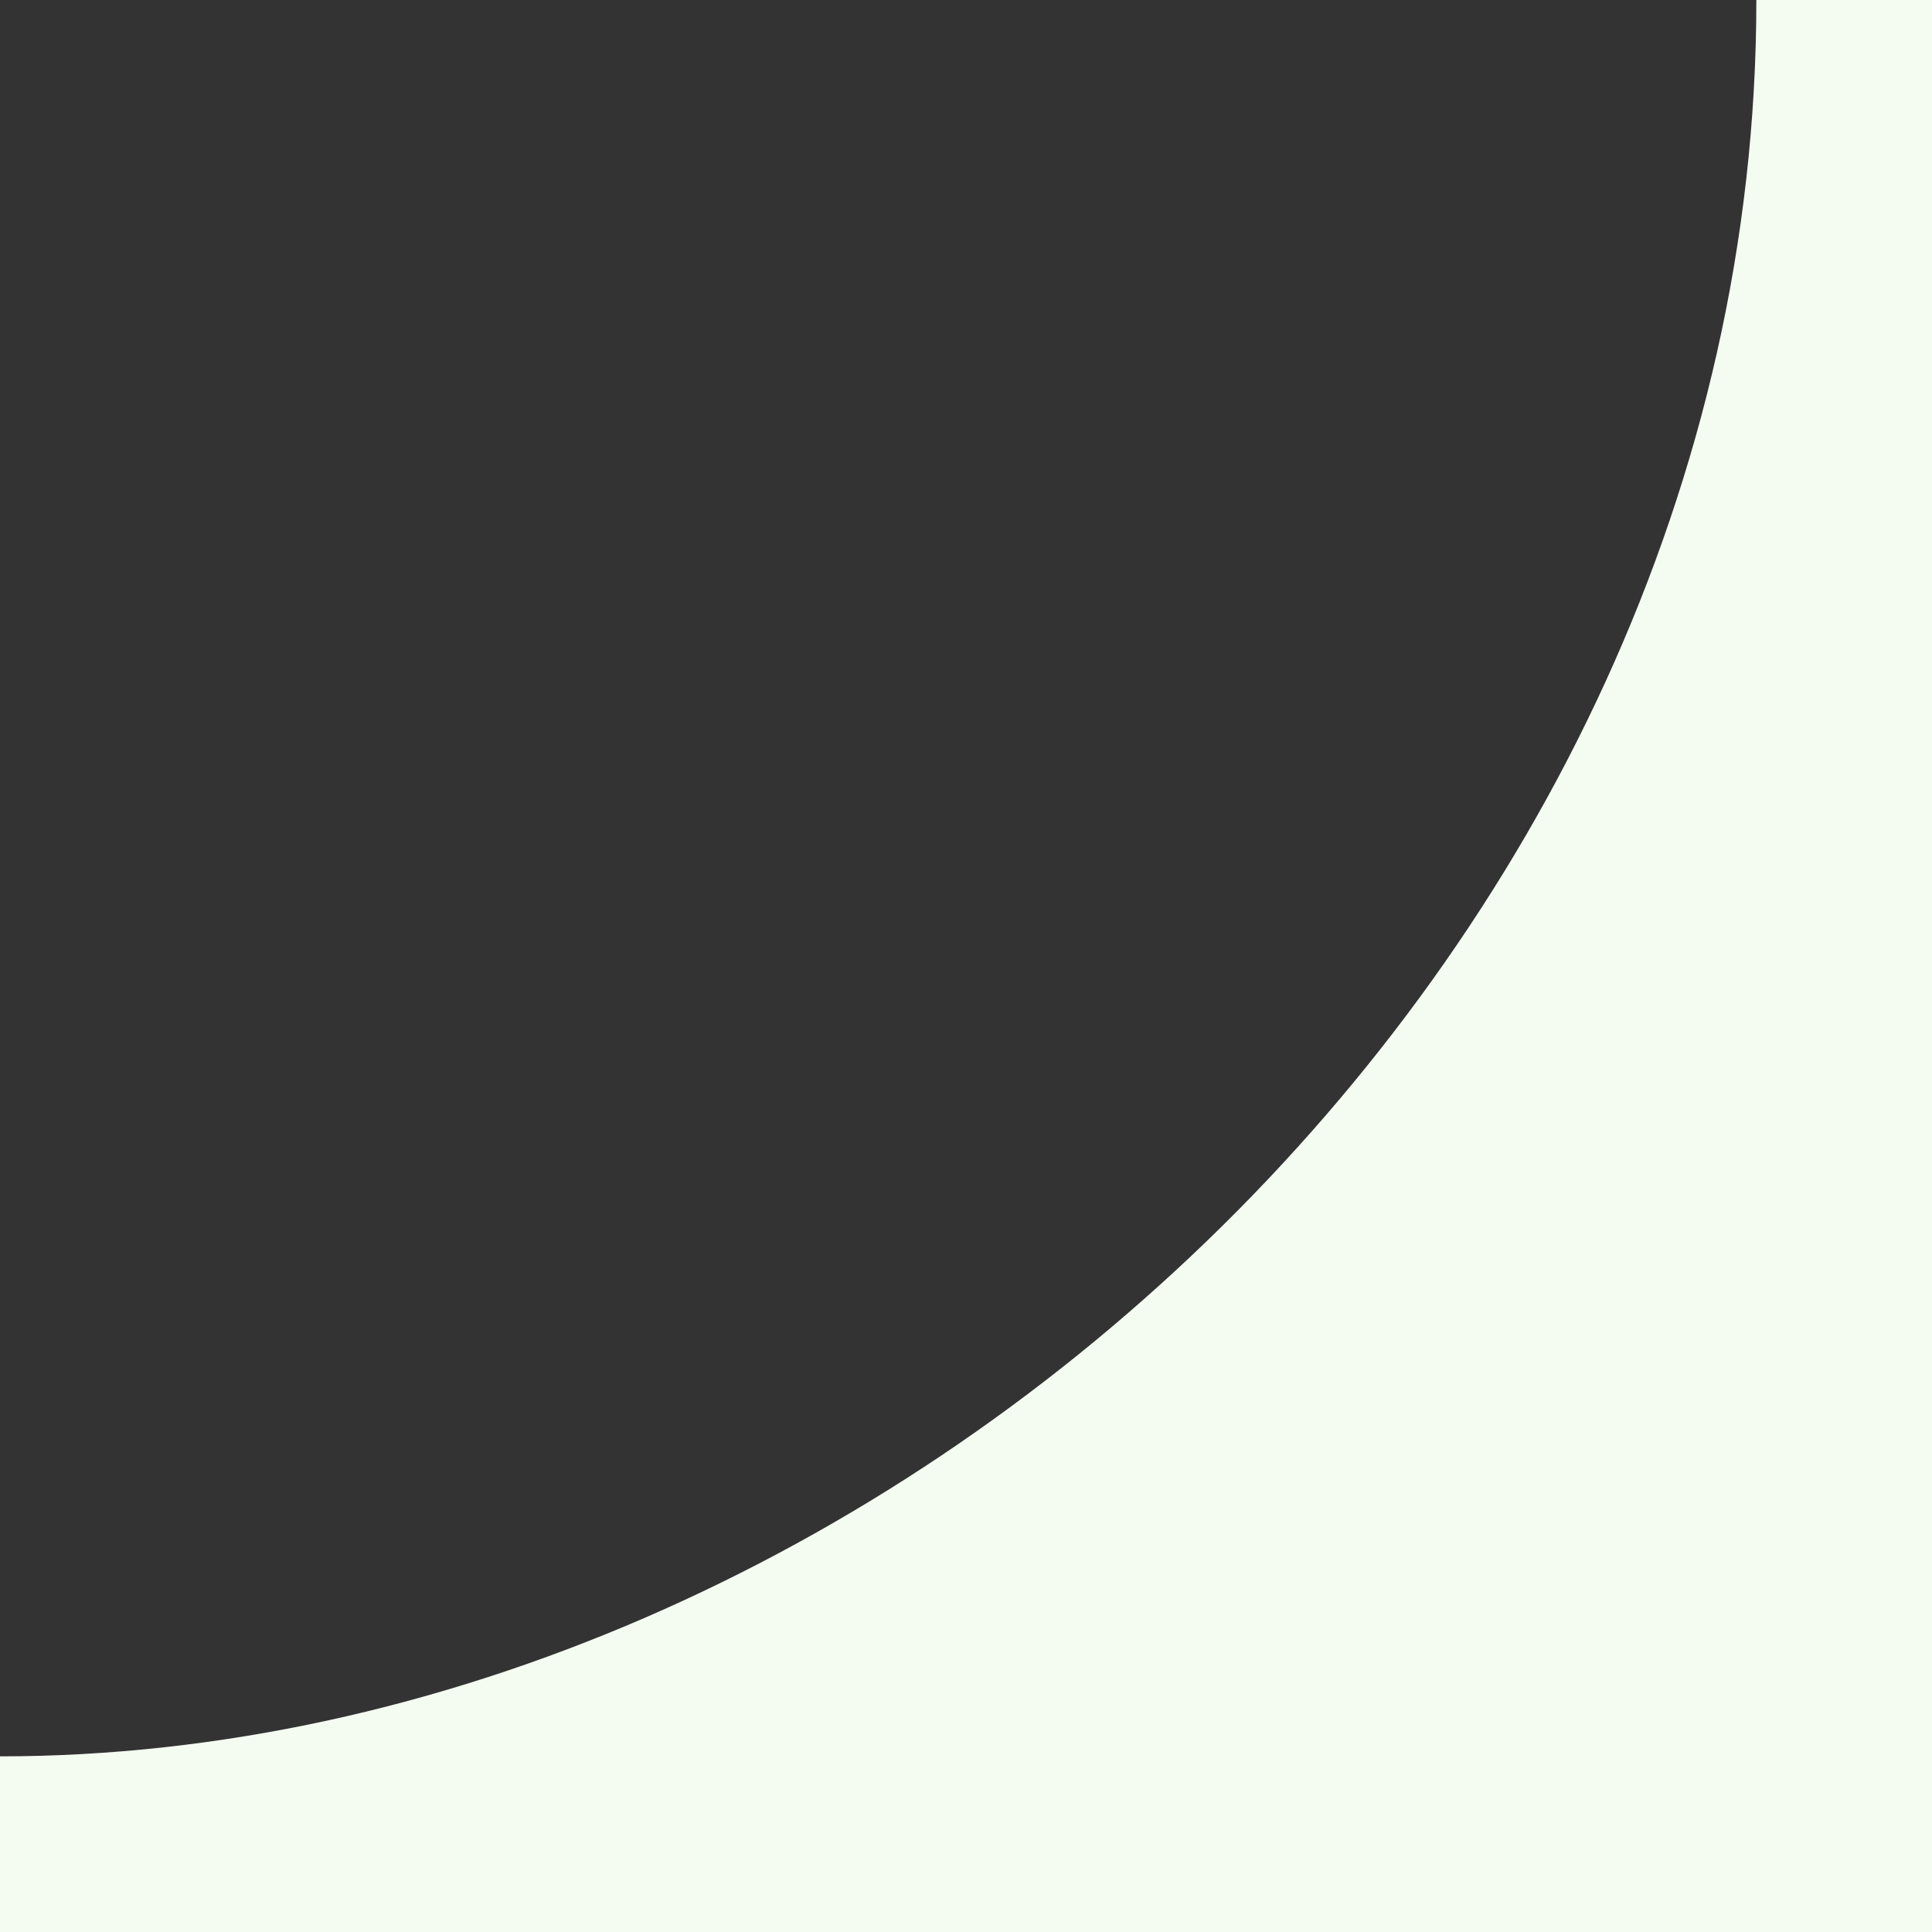
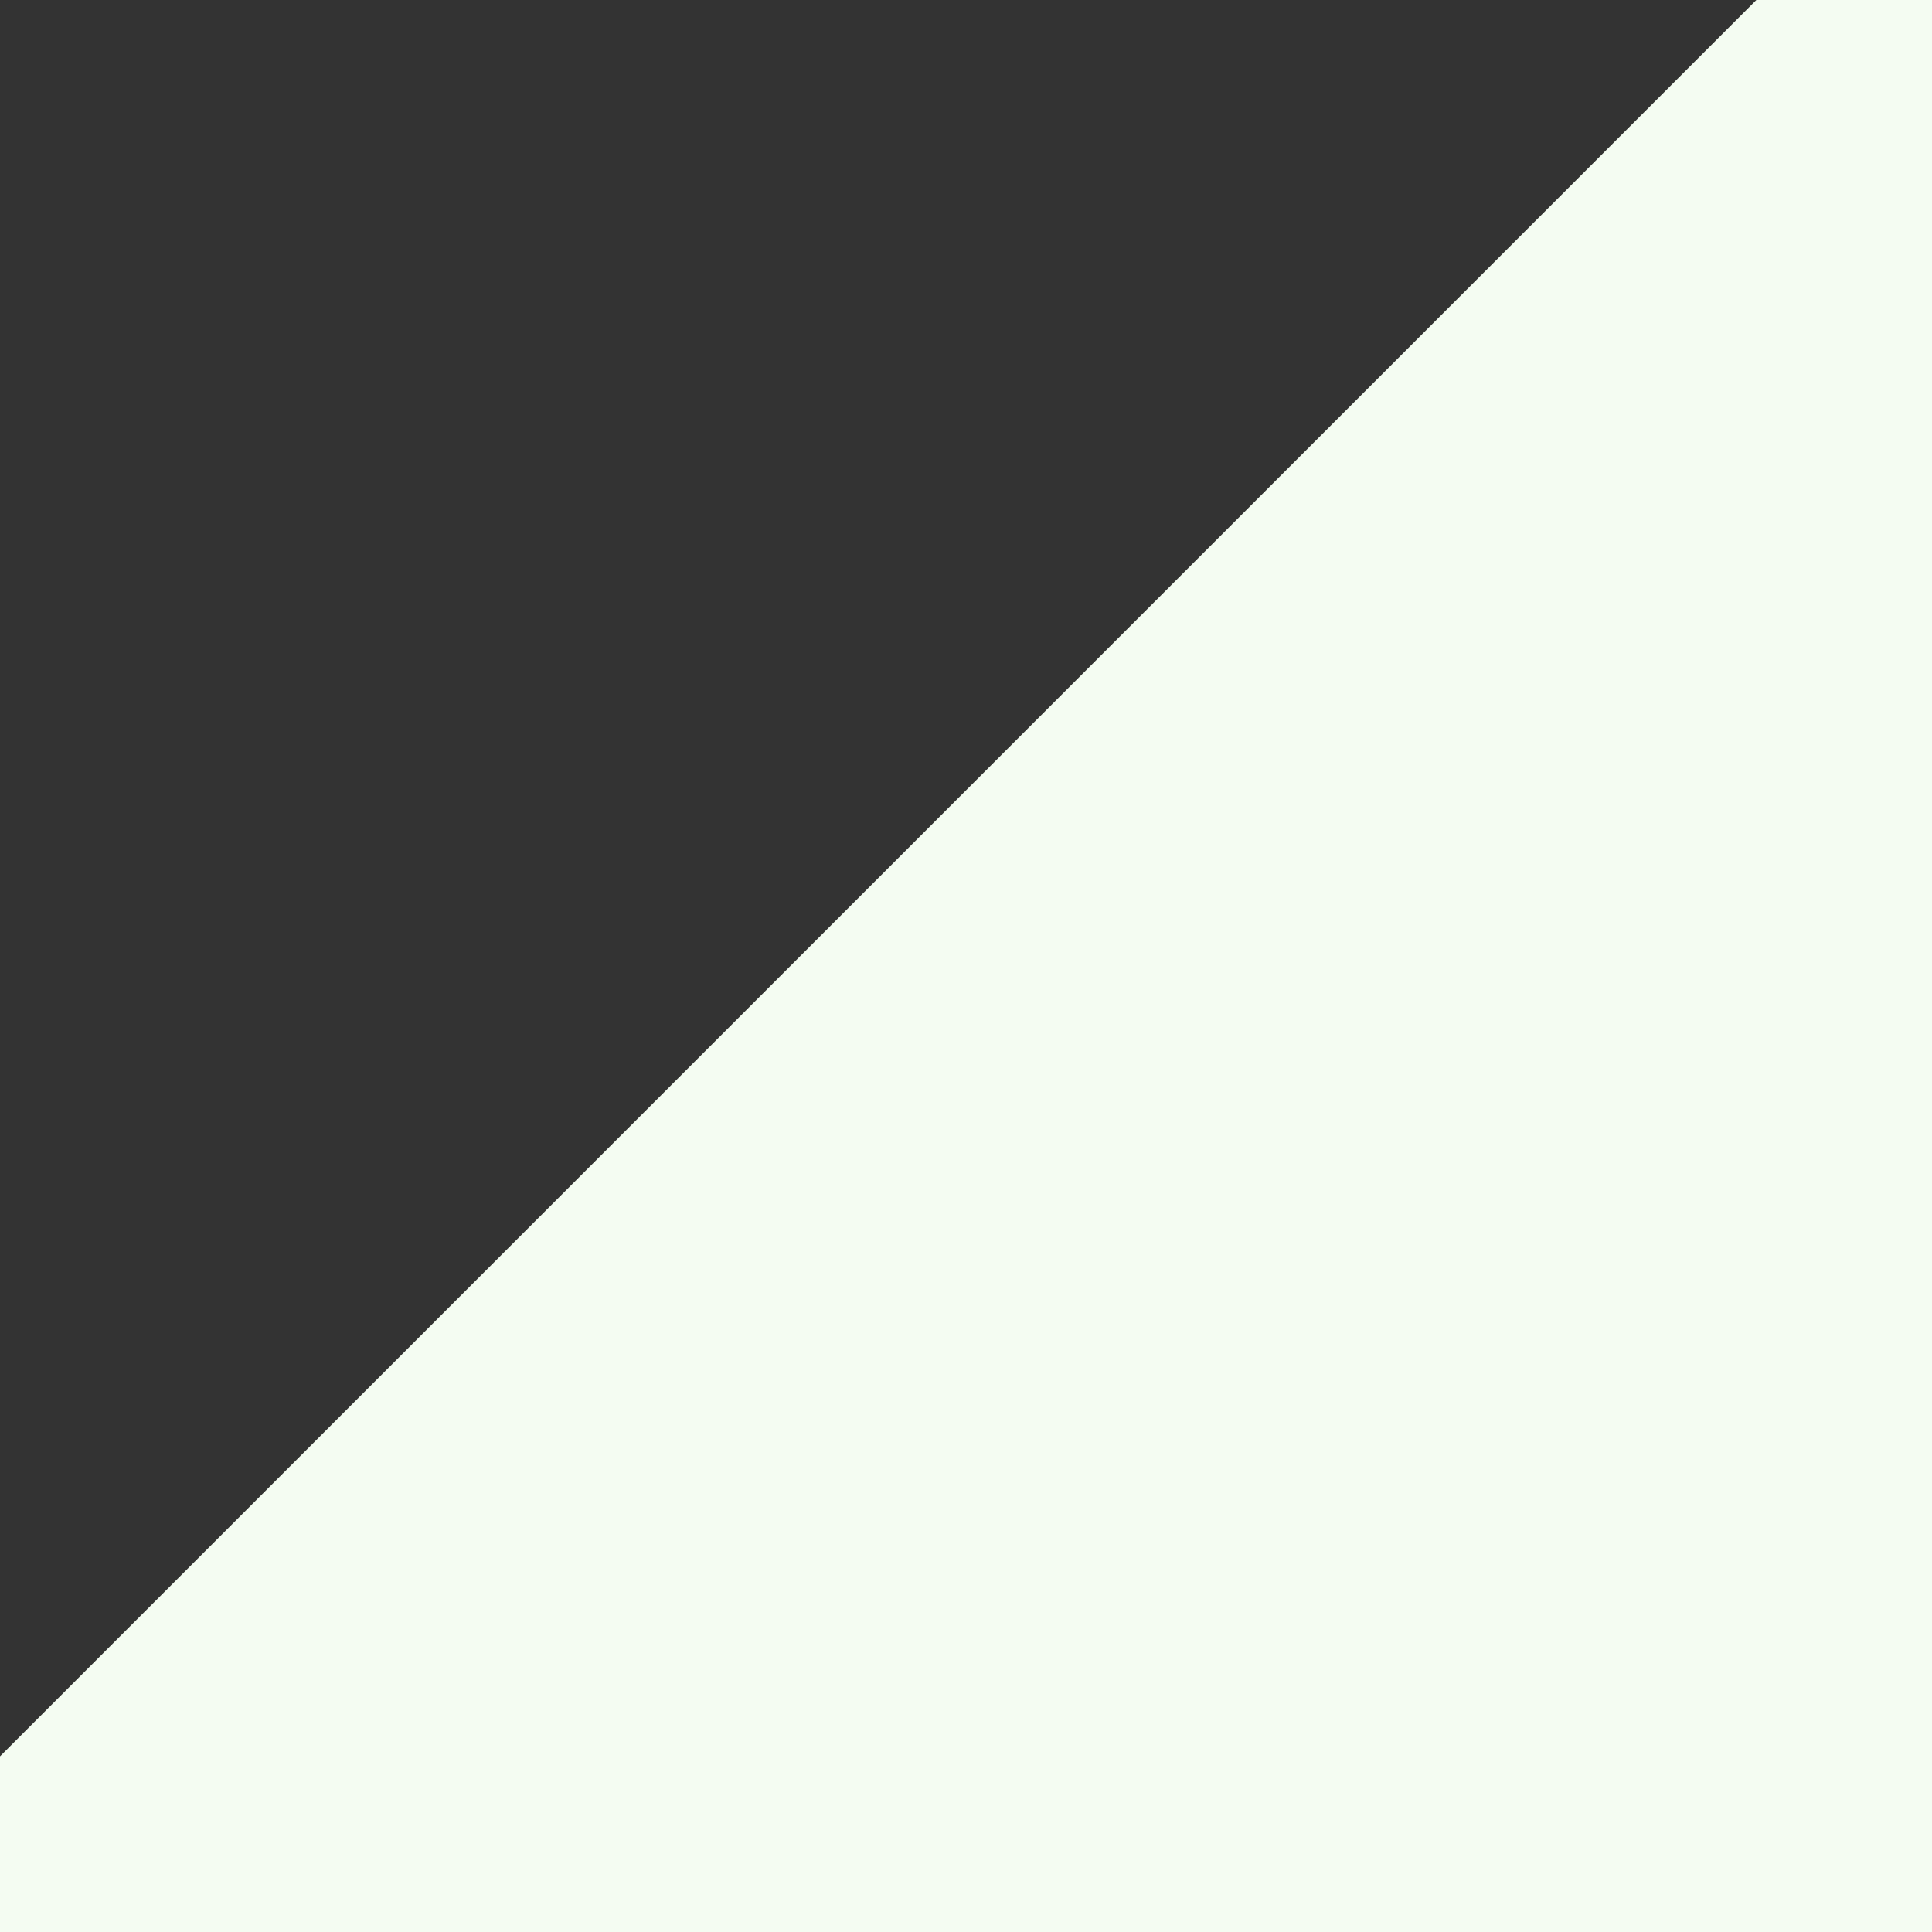
<svg xmlns="http://www.w3.org/2000/svg" width="24" height="24" viewBox="0 0 24 24" fill="none">
  <rect x="0" y="0" width="24" height="24" fill="#333333" stroke="none" />
-   <path d="M21.818 0H24V21.818V24H0V21.818C10.909 21.818 21.818 12 21.818 0Z" fill="#F4FCF2" />
+   <path d="M21.818 0H24V21.818V24H0V21.818Z" fill="#F4FCF2" />
</svg>